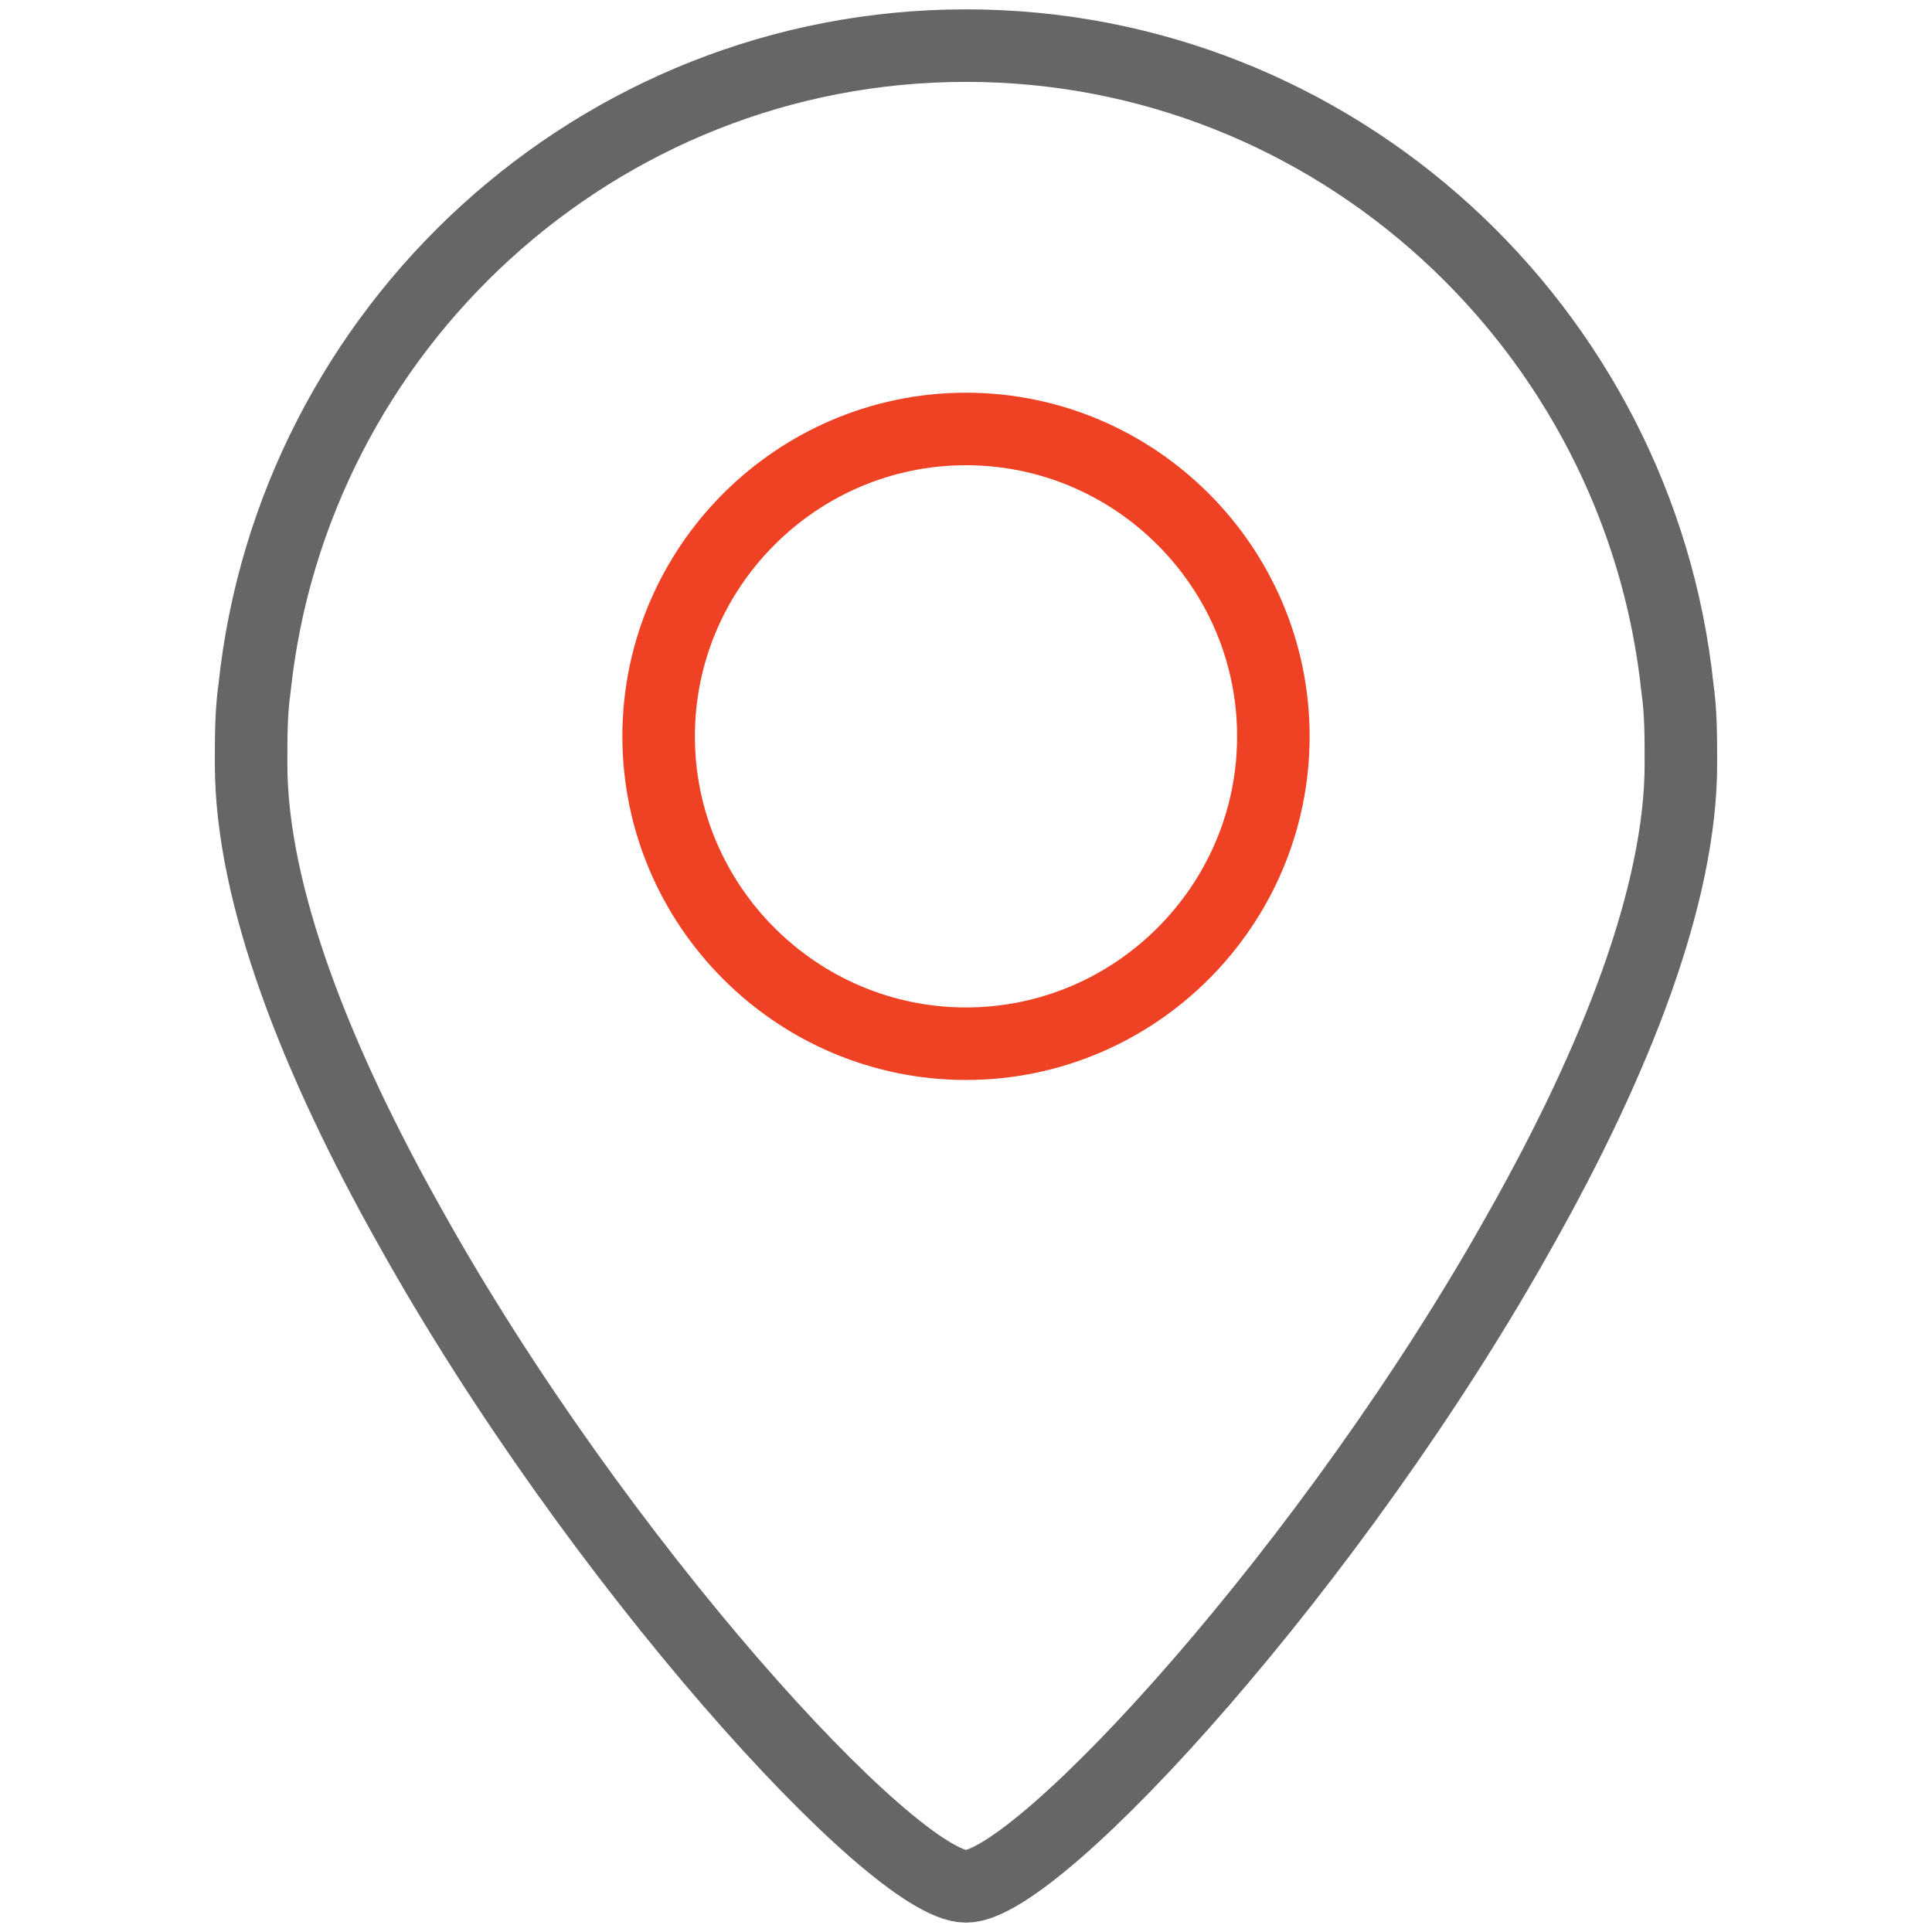
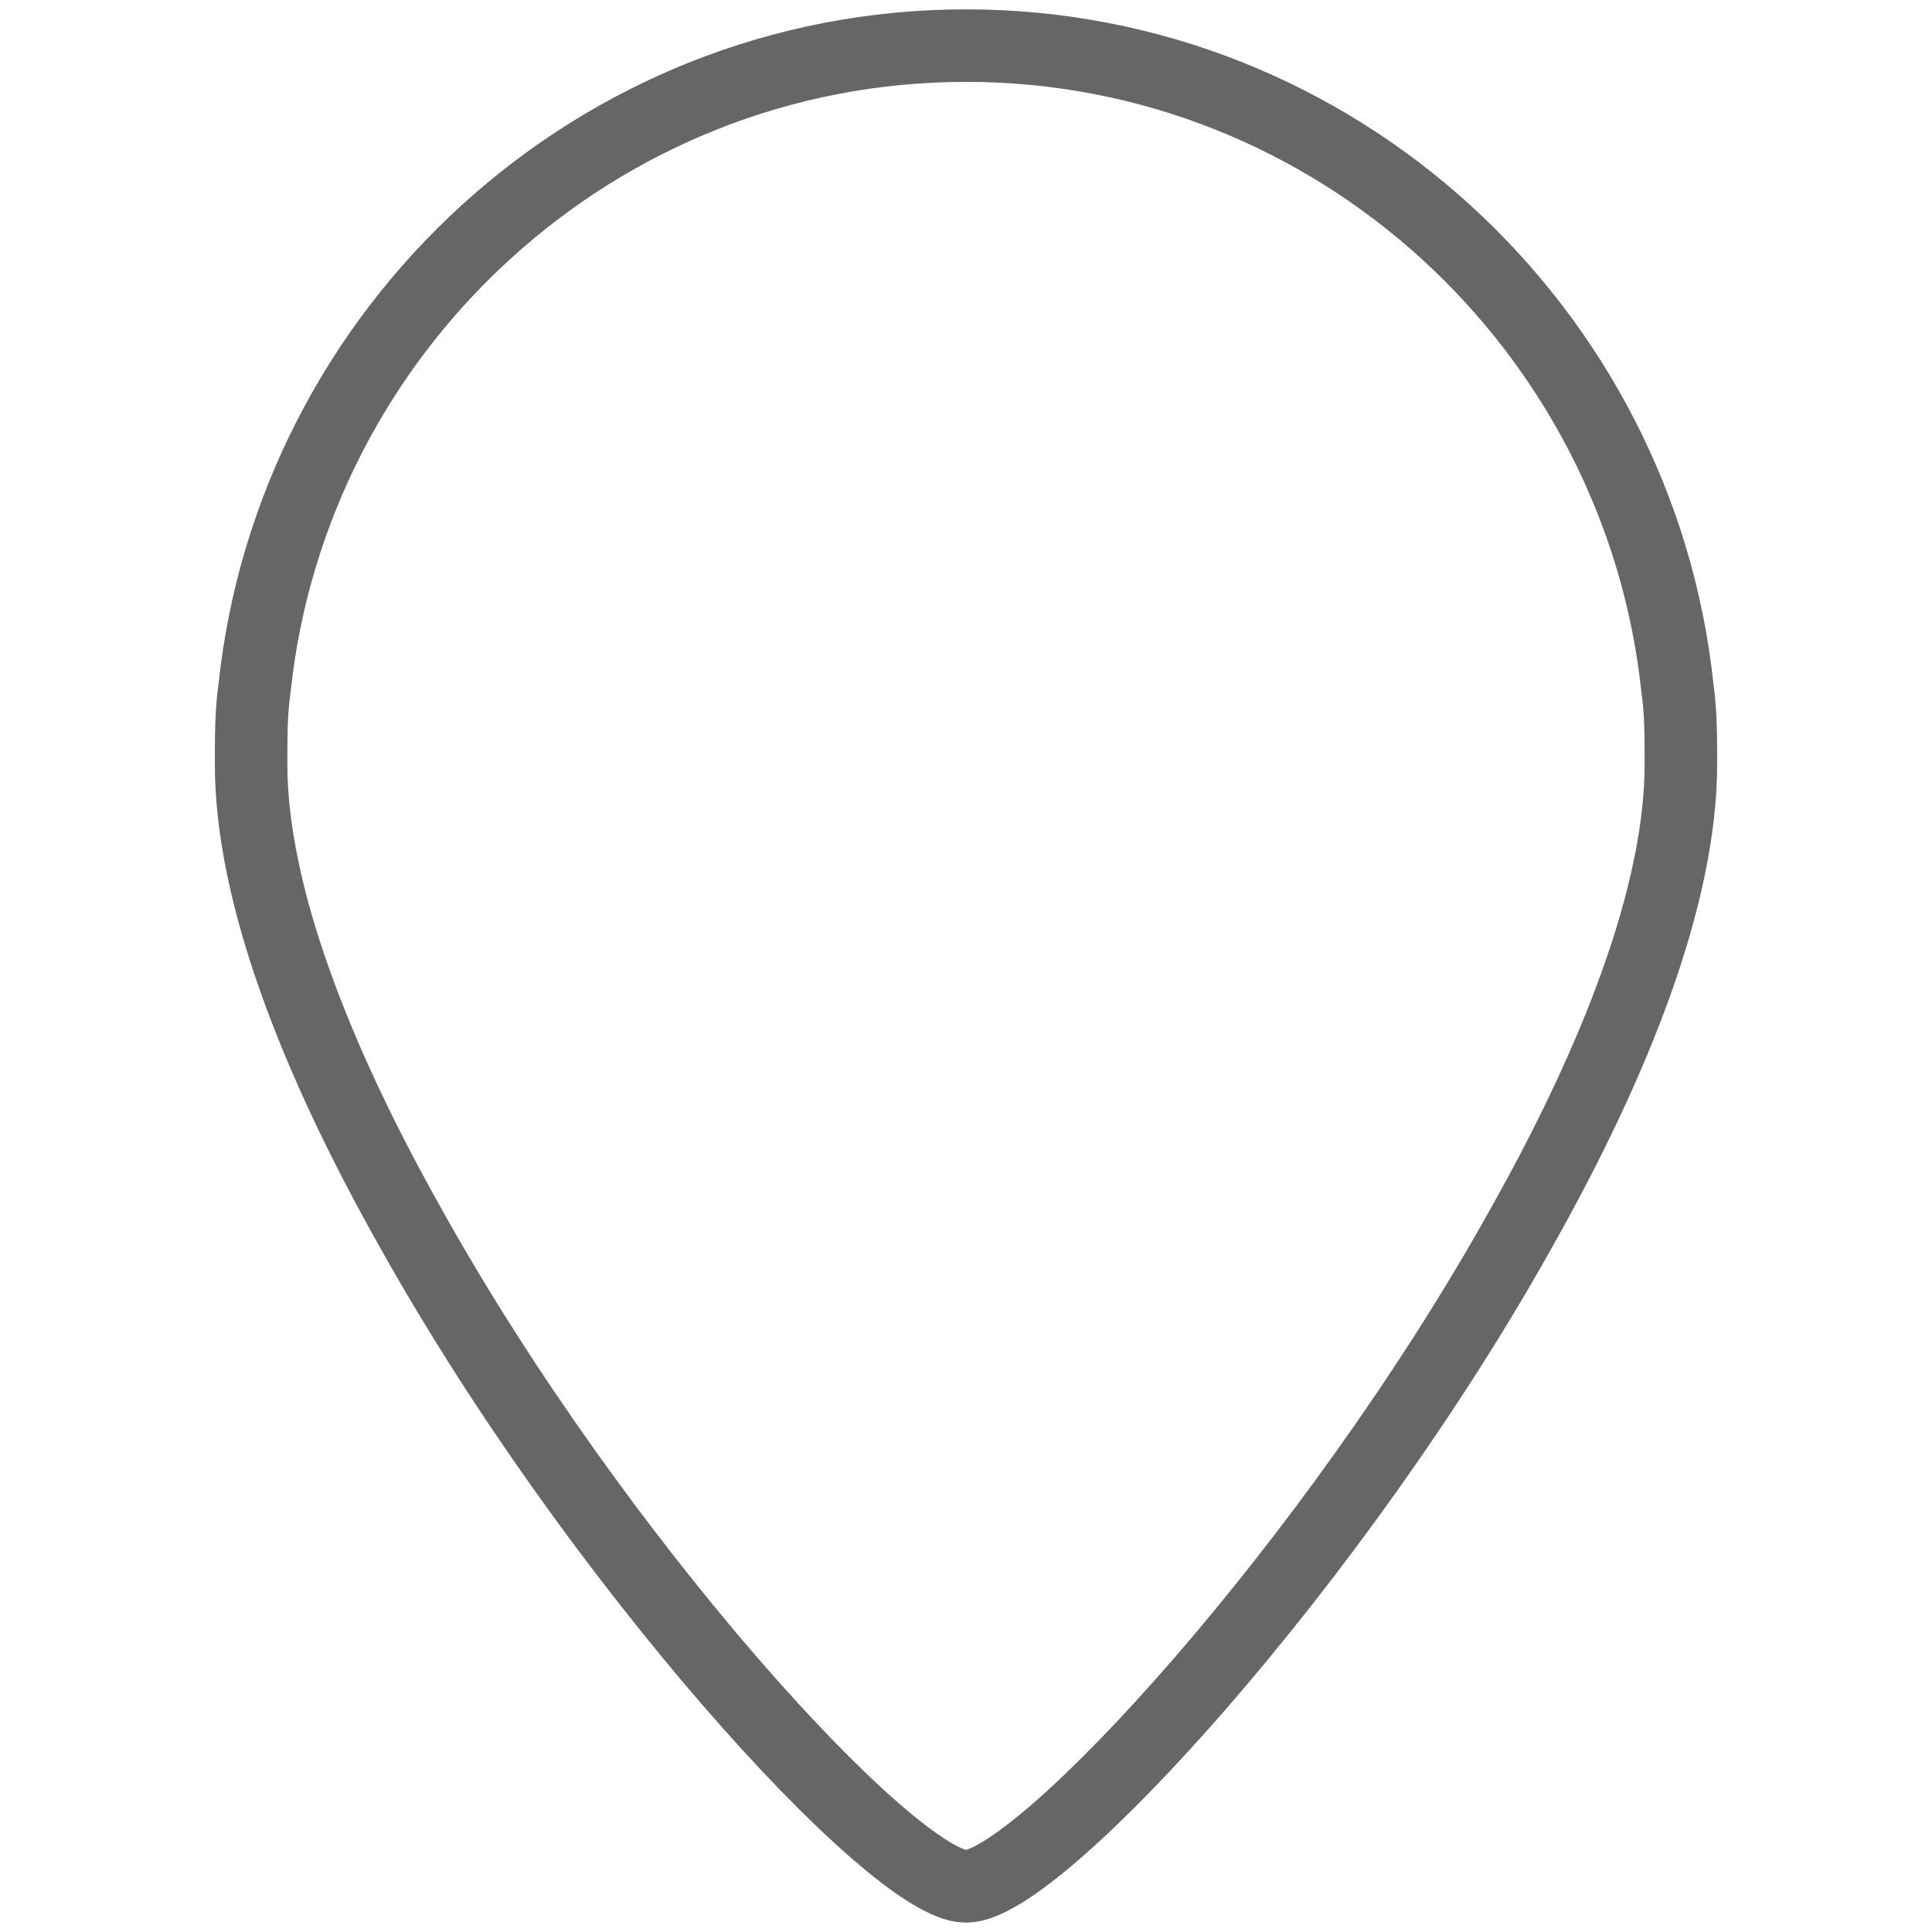
<svg xmlns="http://www.w3.org/2000/svg" version="1.1" id="Layer_3" x="0px" y="0px" width="360px" height="360px" viewBox="0 0 360 360" enable-background="new 0 0 360 360" xml:space="preserve">
  <g>
    <path fill="none" stroke="#666666" stroke-width="13.513" stroke-miterlimit="10" d="M312.565,128.196   C305.486,61.271,248.857,8.5,180,8.5c-68.858,0-125.488,52.771-132.567,119.696c-0.643,4.504-0.643,9.01-0.643,14.158   c0,24.454,12.227,55.342,29.603,86.232C111.142,291.008,166.485,351.5,180,351.5c13.513,0,68.857-60.492,103.607-122.914   c17.376-30.89,29.602-61.778,29.602-86.232C313.209,137.206,313.209,132.701,312.565,128.196z" />
-     <path fill="none" stroke="#EF4123" stroke-width="13.513" stroke-miterlimit="10" d="M180,194.479   c-31.533,0-57.273-25.74-57.273-57.272c0-31.533,25.741-57.274,57.273-57.274c31.533,0,57.273,25.741,57.273,57.274   C237.273,168.739,211.533,194.479,180,194.479z" />
  </g>
</svg>